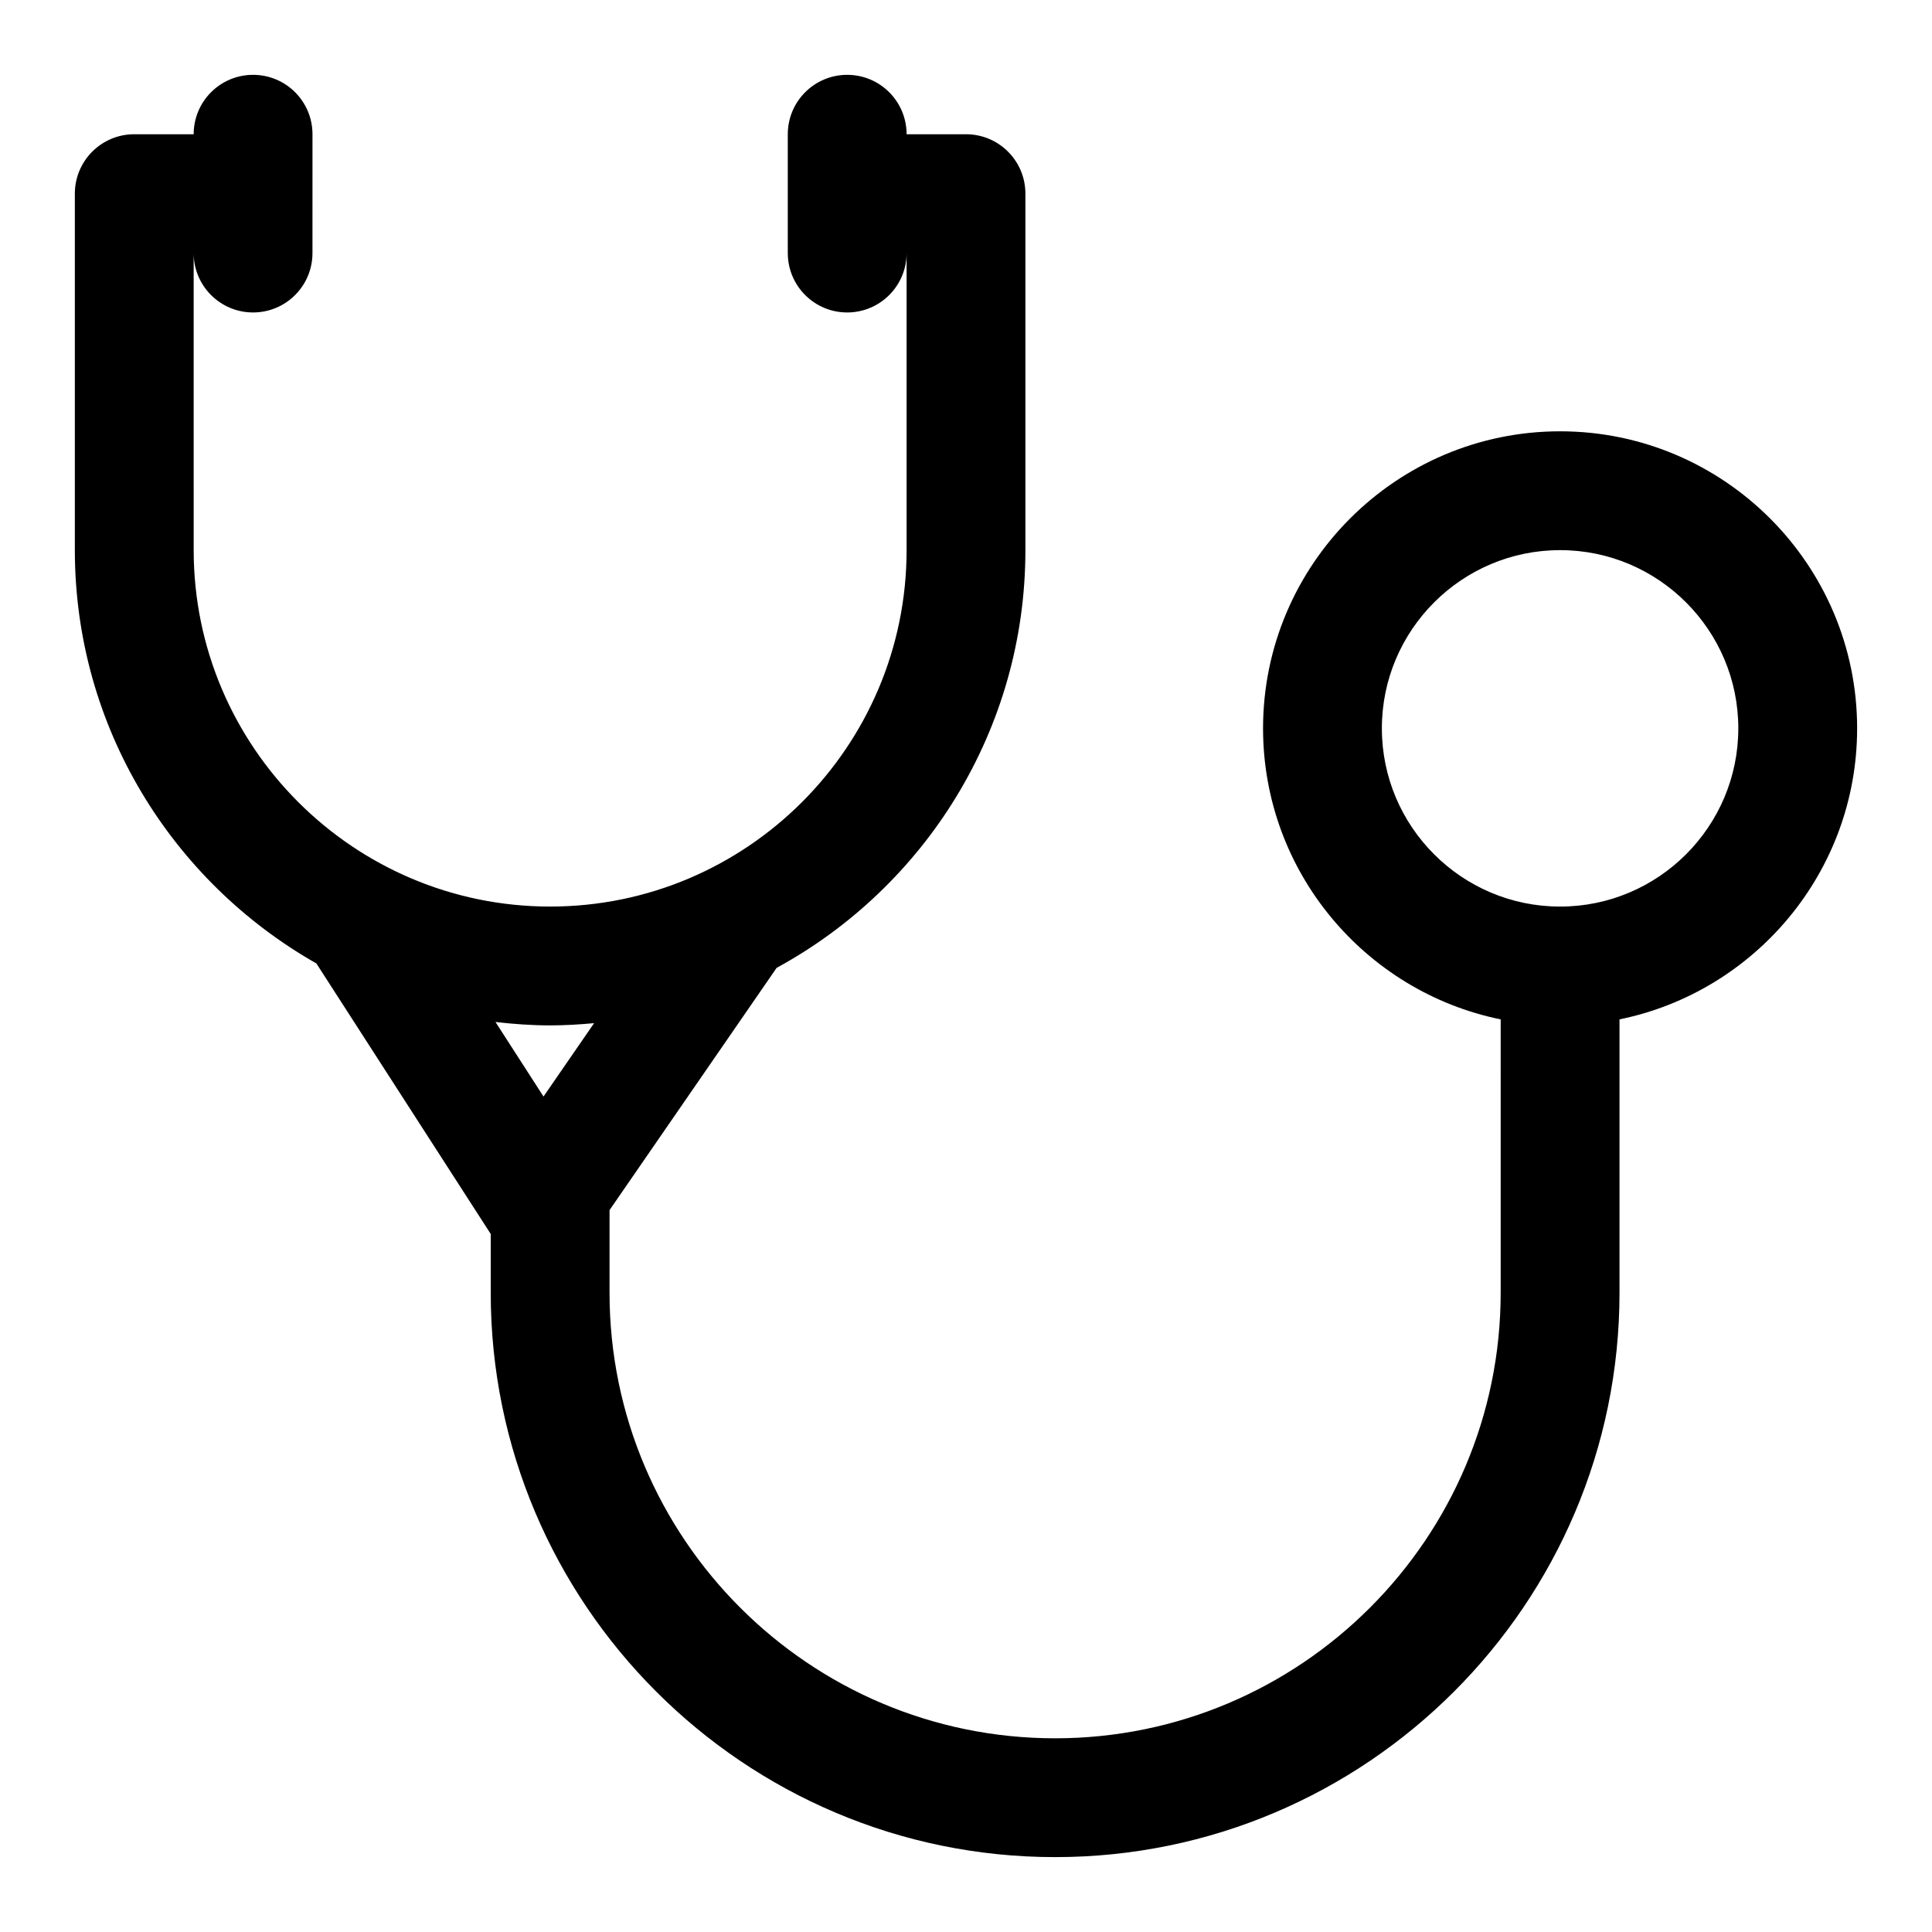
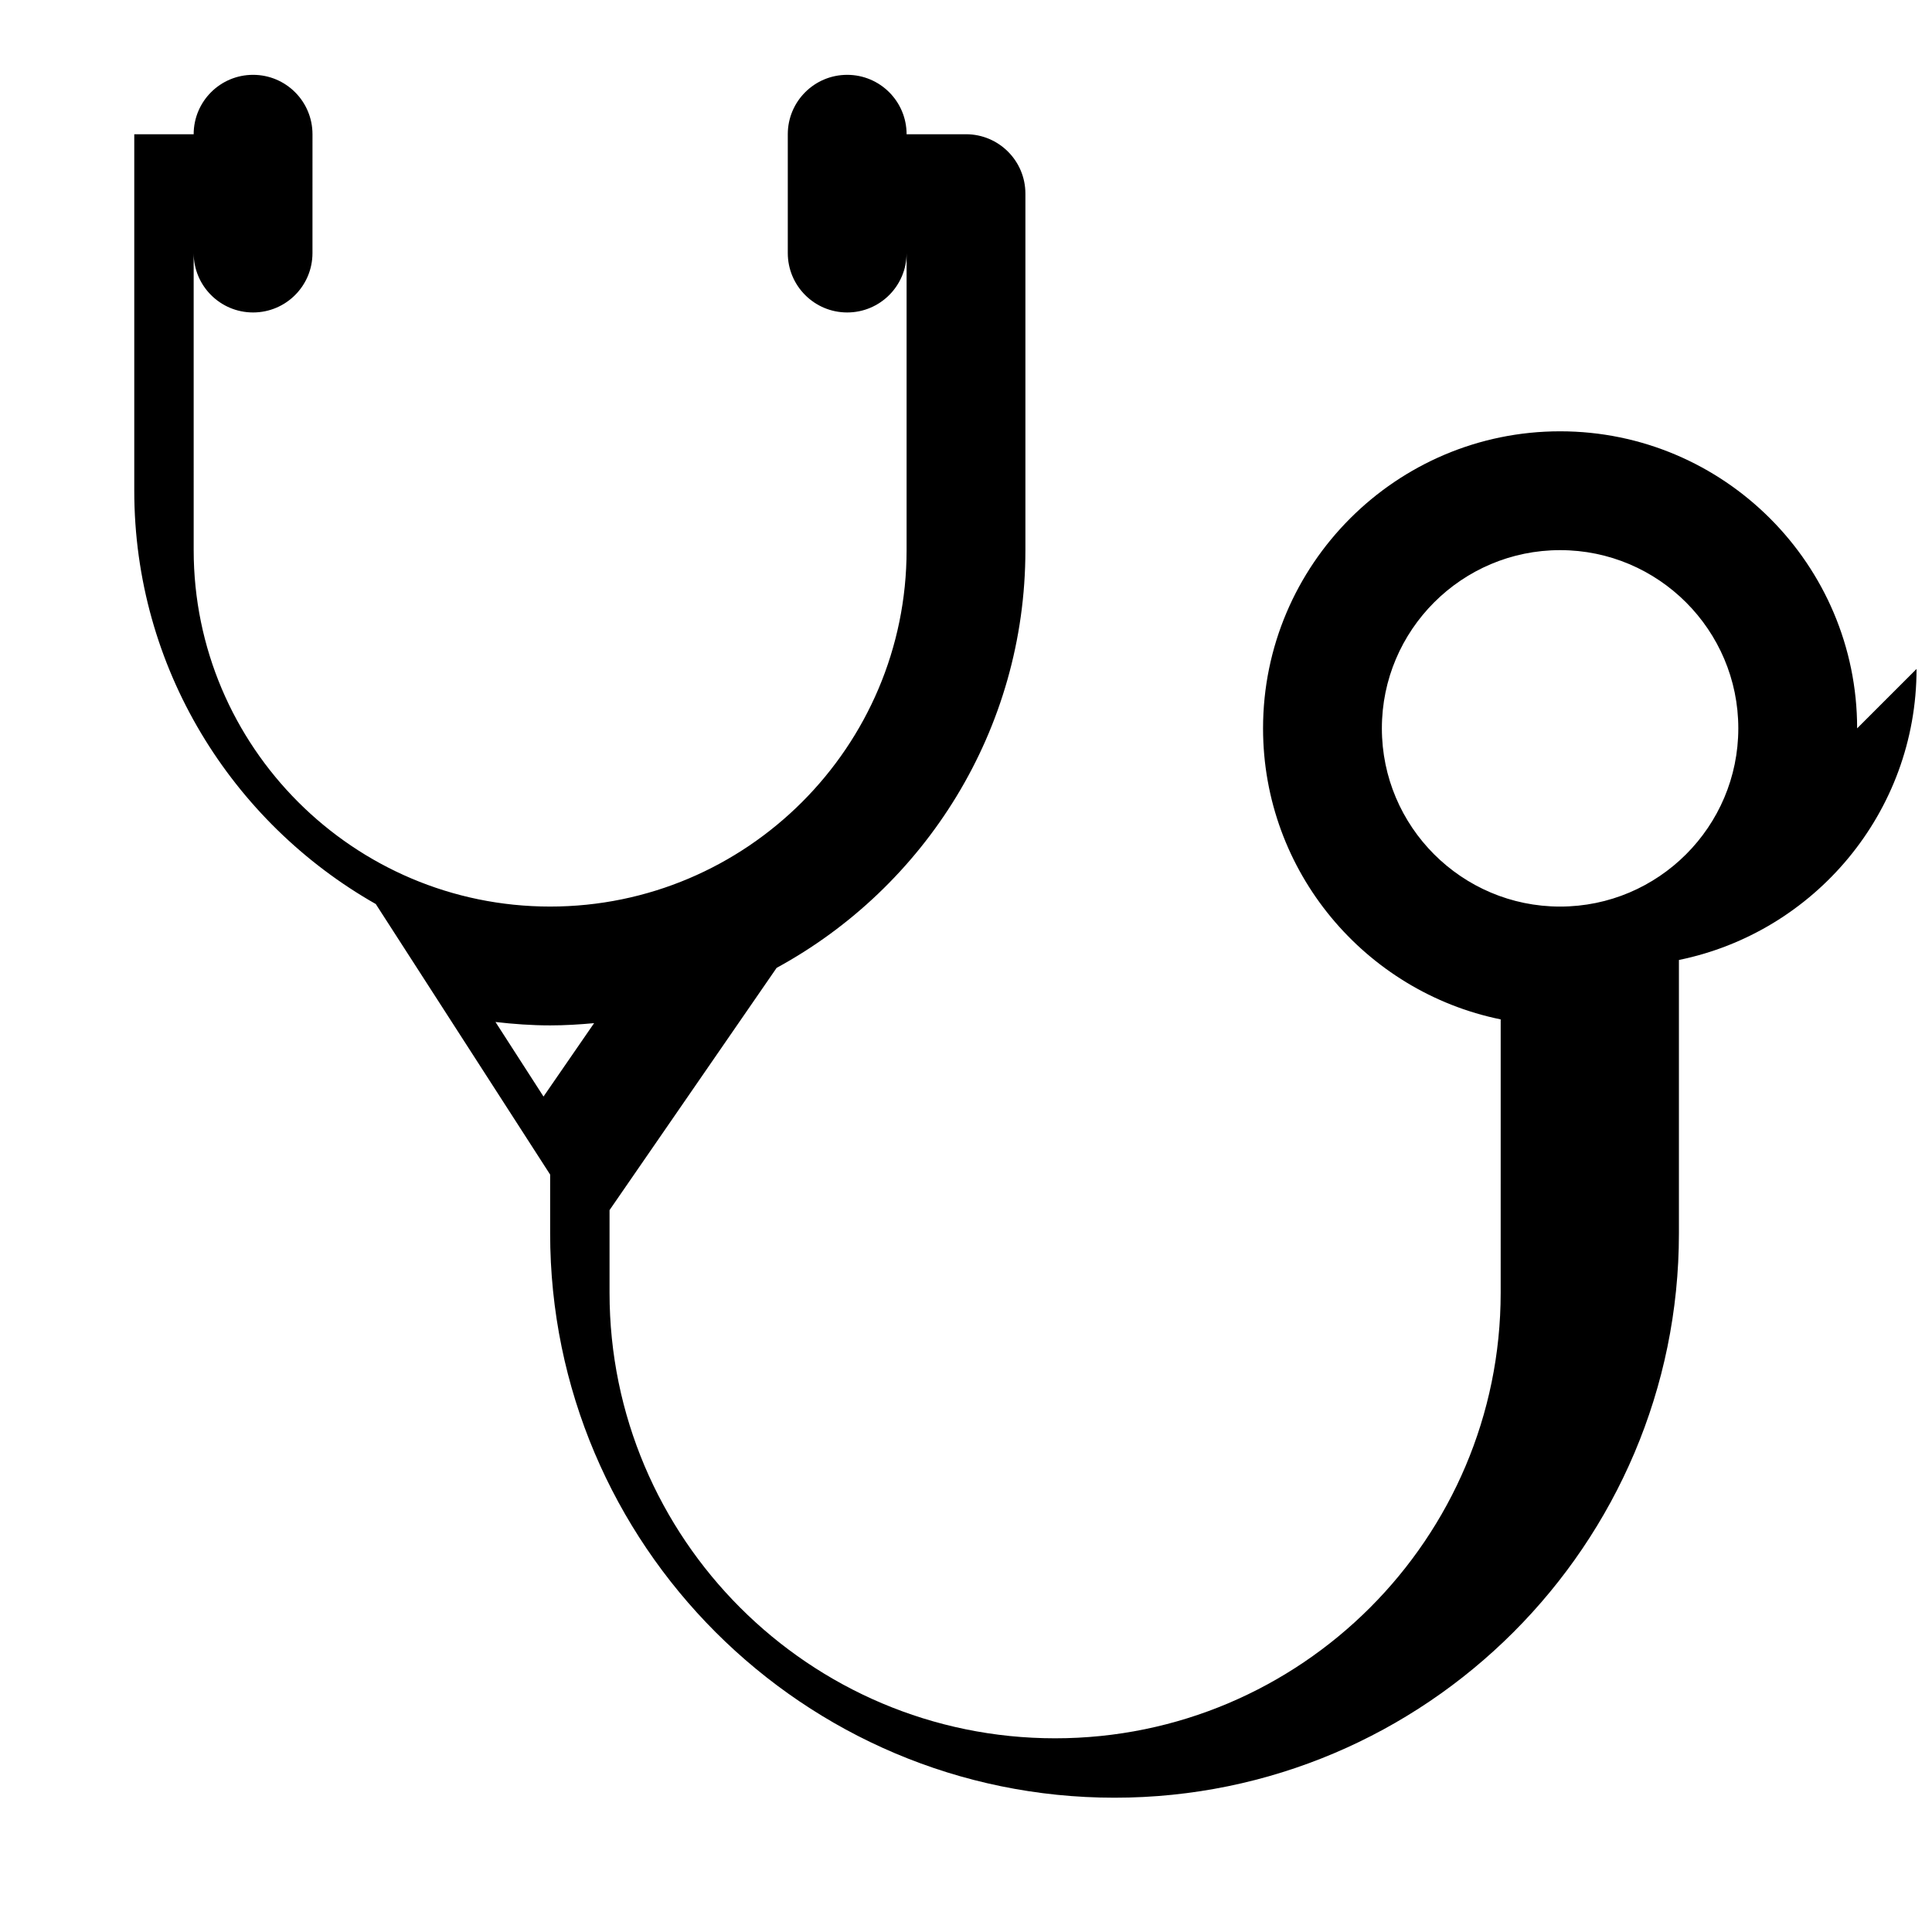
<svg xmlns="http://www.w3.org/2000/svg" fill="#000000" width="800px" height="800px" version="1.1" viewBox="144 144 512 512">
-   <path d="m636.16 337.02c0-43.402-35.316-78.719-78.719-78.719s-78.719 35.316-78.719 78.719c0 38.016 27.09 69.809 62.977 77.129l-0.004 72.438c0 65.113-52.969 118.08-118.08 118.08s-118.08-52.969-118.08-118.08v-21.895l44.281-64.199c39.234-21.363 65.926-62.973 65.926-110.71v-94.465c0-8.695-7.043-15.742-15.742-15.742h-15.742c0-8.695-7.043-15.742-15.742-15.742-8.703 0-15.742 7.051-15.742 15.742v31.488c0 8.695 7.043 15.742 15.742 15.742 8.703 0 15.742-7.051 15.742-15.742v78.719c0 52.09-42.375 94.465-94.465 94.465-52.09 0-94.465-42.375-94.465-94.465l-0.004-78.719c0 8.695 7.043 15.742 15.742 15.742 8.703 0 15.742-7.051 15.742-15.742l0.004-31.488c0-8.695-7.043-15.742-15.742-15.742-8.703-0.004-15.746 7.047-15.746 15.742h-15.742c-8.703 0-15.746 7.051-15.746 15.742v94.465c0 46.926 25.844 87.867 64.008 109.54l46.203 71.695v15.566c0 82.473 67.098 149.57 149.57 149.57 82.473 0 149.57-67.098 149.57-149.57v-72.441c35.883-7.316 62.973-39.109 62.973-77.125zm-346.37 78.719c3.938 0 7.809-0.238 11.652-0.594l-13.406 19.449-12.73-19.758c4.769 0.551 9.582 0.902 14.484 0.902zm267.65-31.488c-26.047 0-47.23-21.188-47.23-47.23 0-26.047 21.188-47.23 47.23-47.23 26.047 0 47.23 21.188 47.23 47.23 0.004 26.043-21.184 47.23-47.23 47.23z" />
+   <path d="m636.16 337.02c0-43.402-35.316-78.719-78.719-78.719s-78.719 35.316-78.719 78.719c0 38.016 27.09 69.809 62.977 77.129l-0.004 72.438c0 65.113-52.969 118.08-118.08 118.08s-118.08-52.969-118.08-118.08v-21.895l44.281-64.199c39.234-21.363 65.926-62.973 65.926-110.71v-94.465c0-8.695-7.043-15.742-15.742-15.742h-15.742c0-8.695-7.043-15.742-15.742-15.742-8.703 0-15.742 7.051-15.742 15.742v31.488c0 8.695 7.043 15.742 15.742 15.742 8.703 0 15.742-7.051 15.742-15.742v78.719c0 52.09-42.375 94.465-94.465 94.465-52.09 0-94.465-42.375-94.465-94.465l-0.004-78.719c0 8.695 7.043 15.742 15.742 15.742 8.703 0 15.742-7.051 15.742-15.742l0.004-31.488c0-8.695-7.043-15.742-15.742-15.742-8.703-0.004-15.746 7.047-15.746 15.742h-15.742v94.465c0 46.926 25.844 87.867 64.008 109.54l46.203 71.695v15.566c0 82.473 67.098 149.57 149.57 149.57 82.473 0 149.57-67.098 149.57-149.57v-72.441c35.883-7.316 62.973-39.109 62.973-77.125zm-346.37 78.719c3.938 0 7.809-0.238 11.652-0.594l-13.406 19.449-12.73-19.758c4.769 0.551 9.582 0.902 14.484 0.902zm267.65-31.488c-26.047 0-47.23-21.188-47.23-47.23 0-26.047 21.188-47.23 47.23-47.23 26.047 0 47.23 21.188 47.23 47.23 0.004 26.043-21.184 47.23-47.23 47.23z" />
</svg>